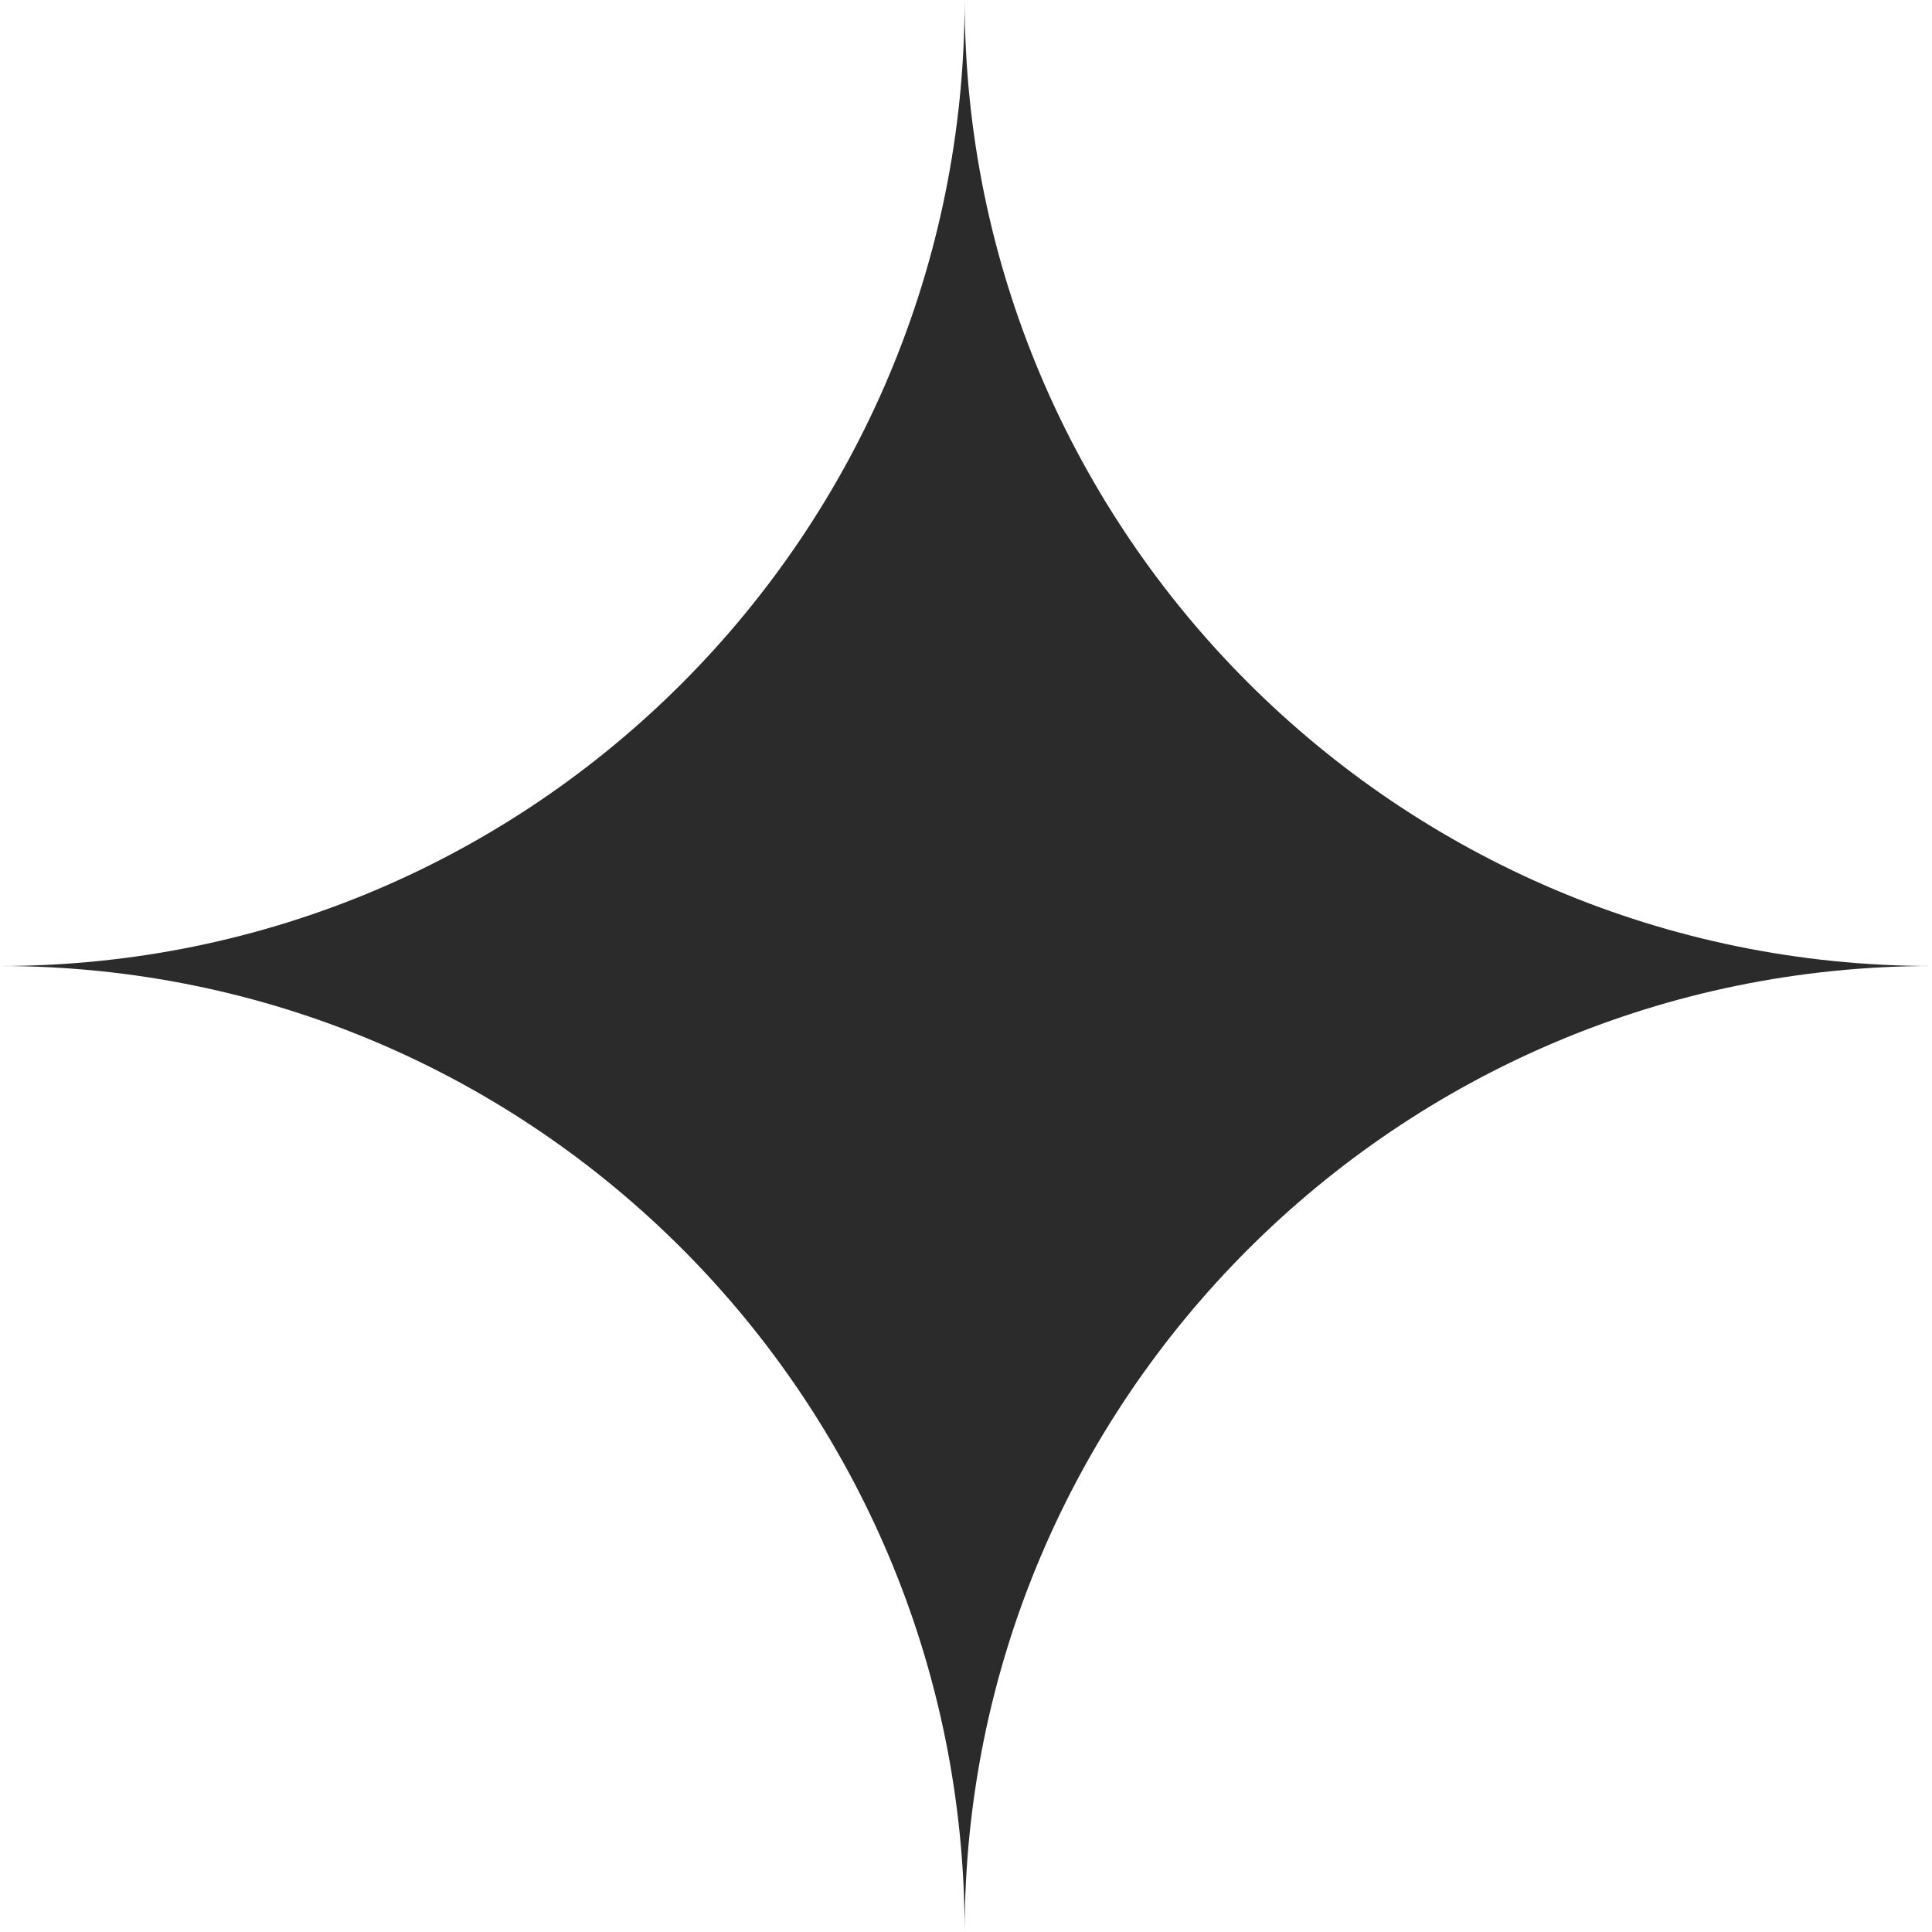
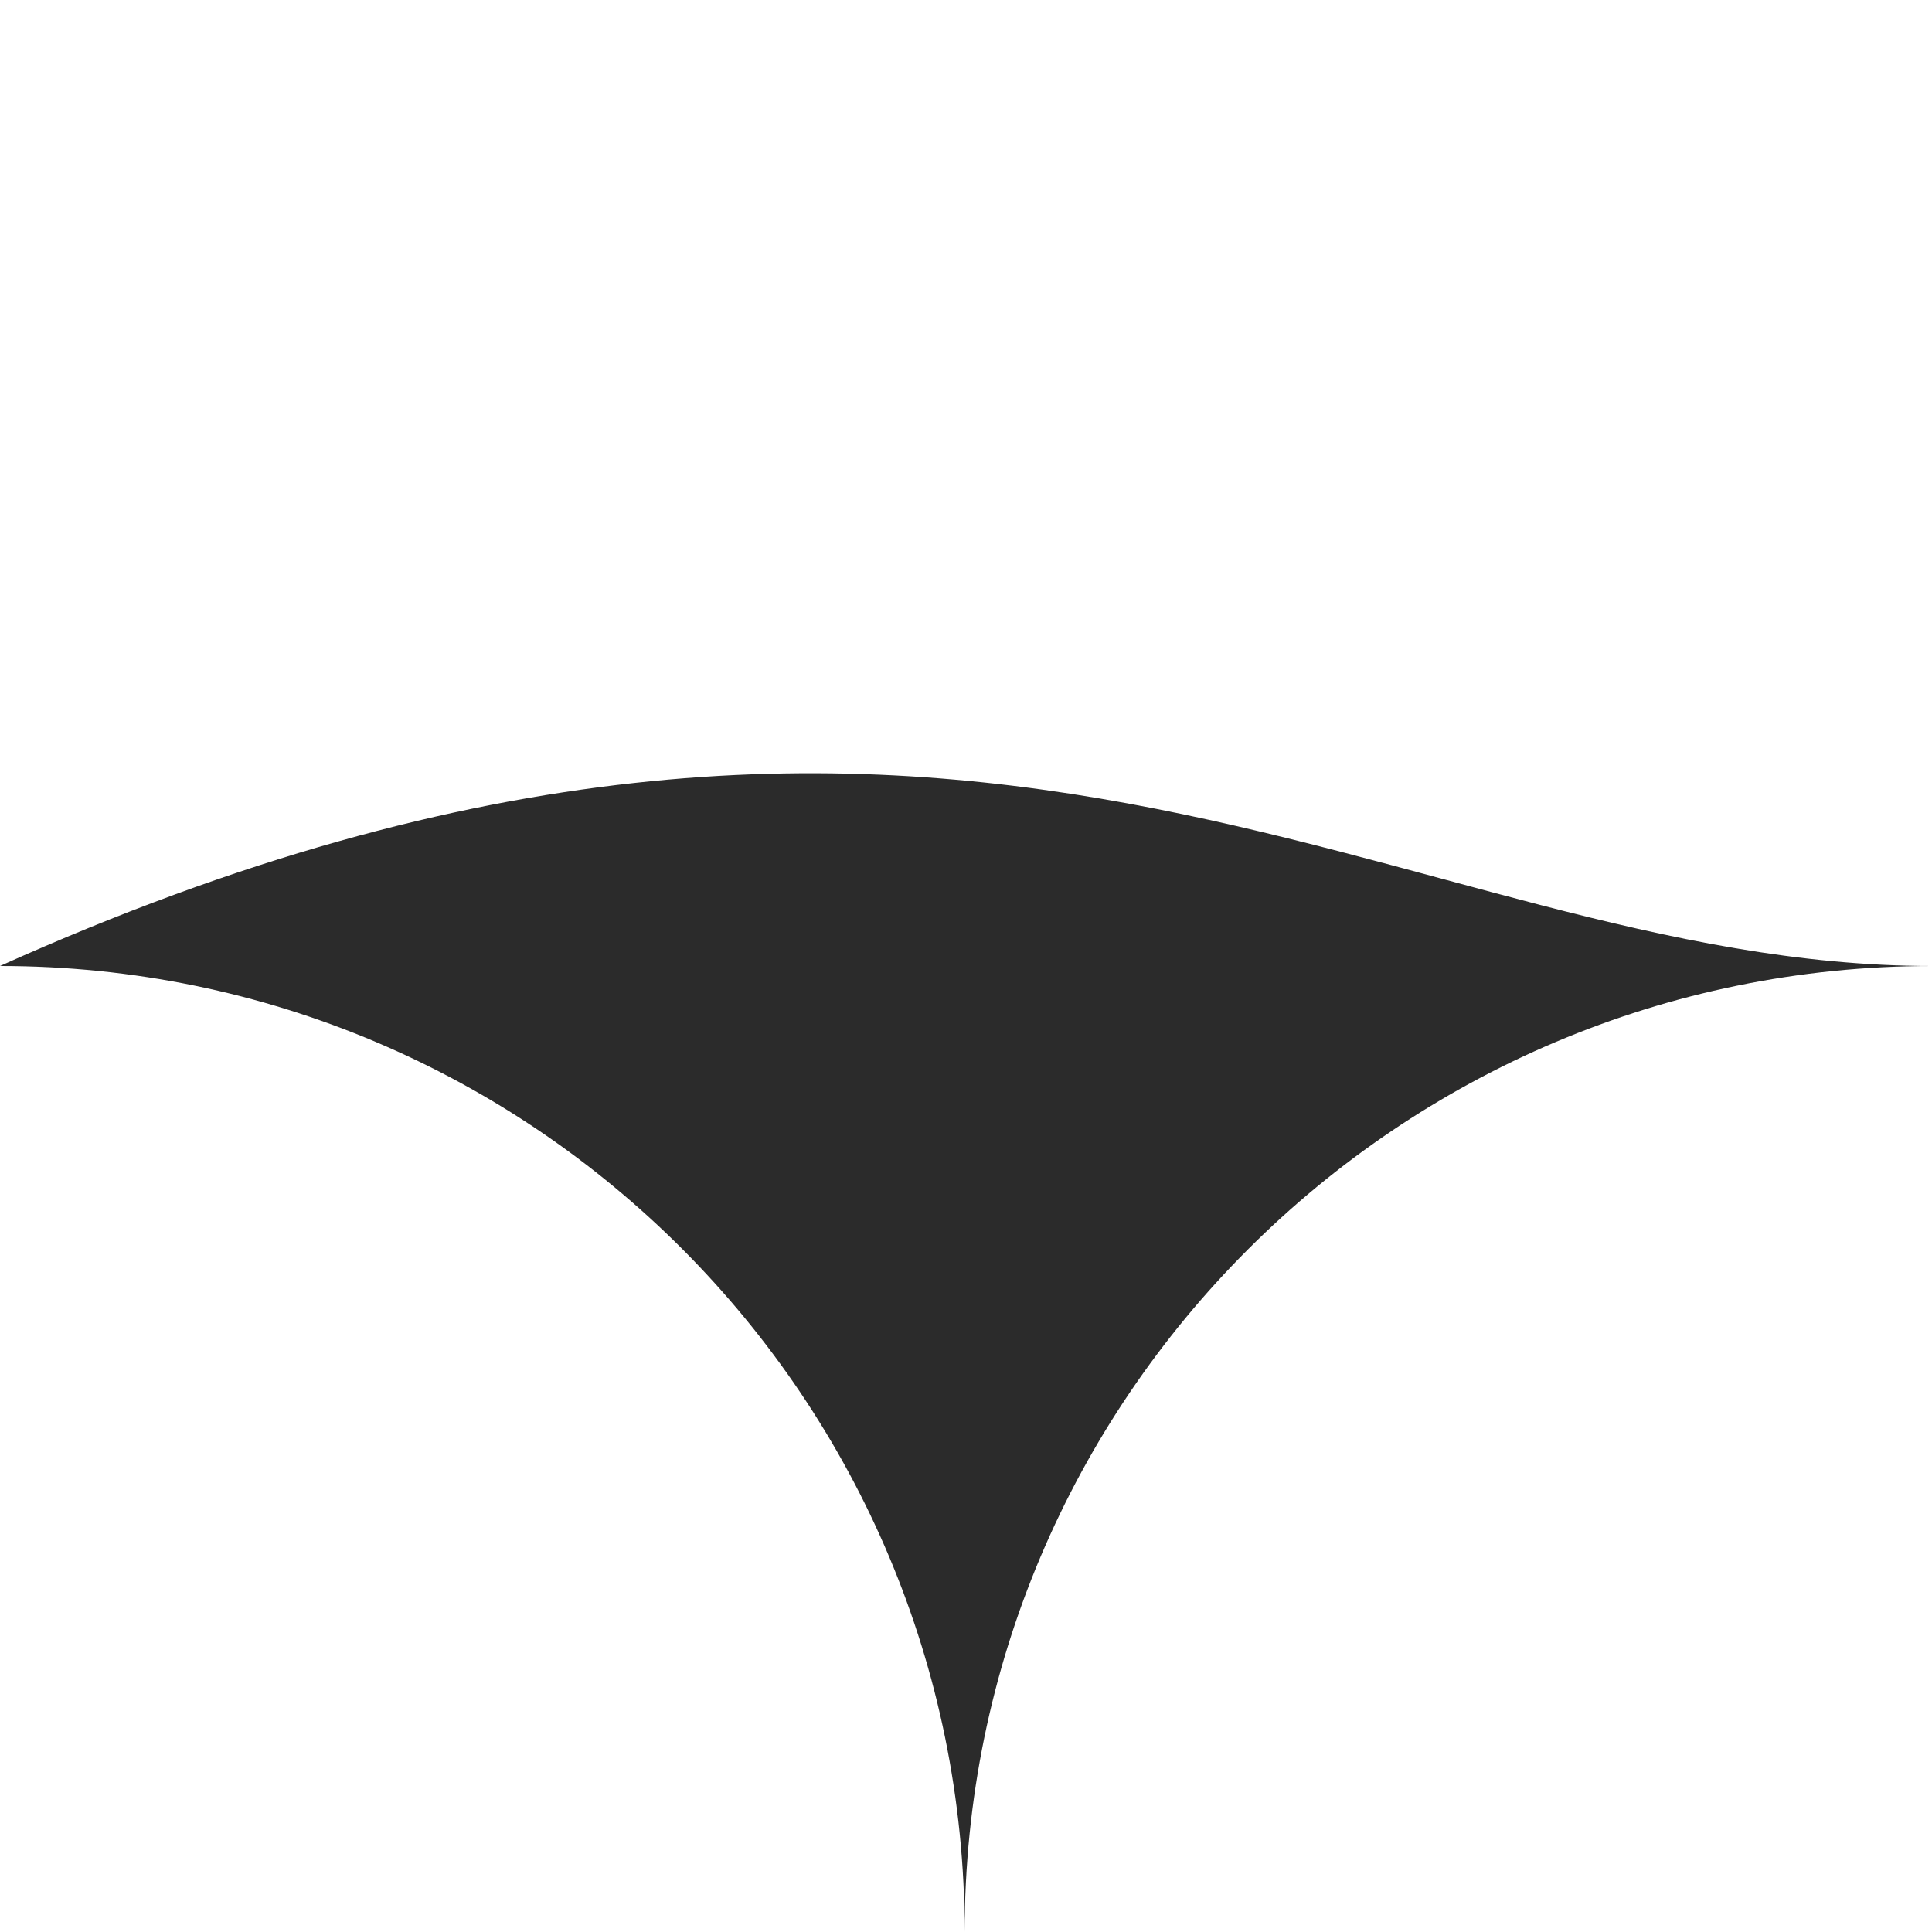
<svg xmlns="http://www.w3.org/2000/svg" width="50" height="50" viewBox="0 0 50 50" fill="none">
-   <path d="M50 25C36.174 25 24.965 36.224 24.965 50C24.965 36.224 13.826 25 0 25C13.826 25 24.965 13.776 24.965 0C24.965 13.776 36.174 25 50 25Z" fill="#2B2B2B" />
+   <path d="M50 25C36.174 25 24.965 36.224 24.965 50C24.965 36.224 13.826 25 0 25C24.965 13.776 36.174 25 50 25Z" fill="#2B2B2B" />
</svg>